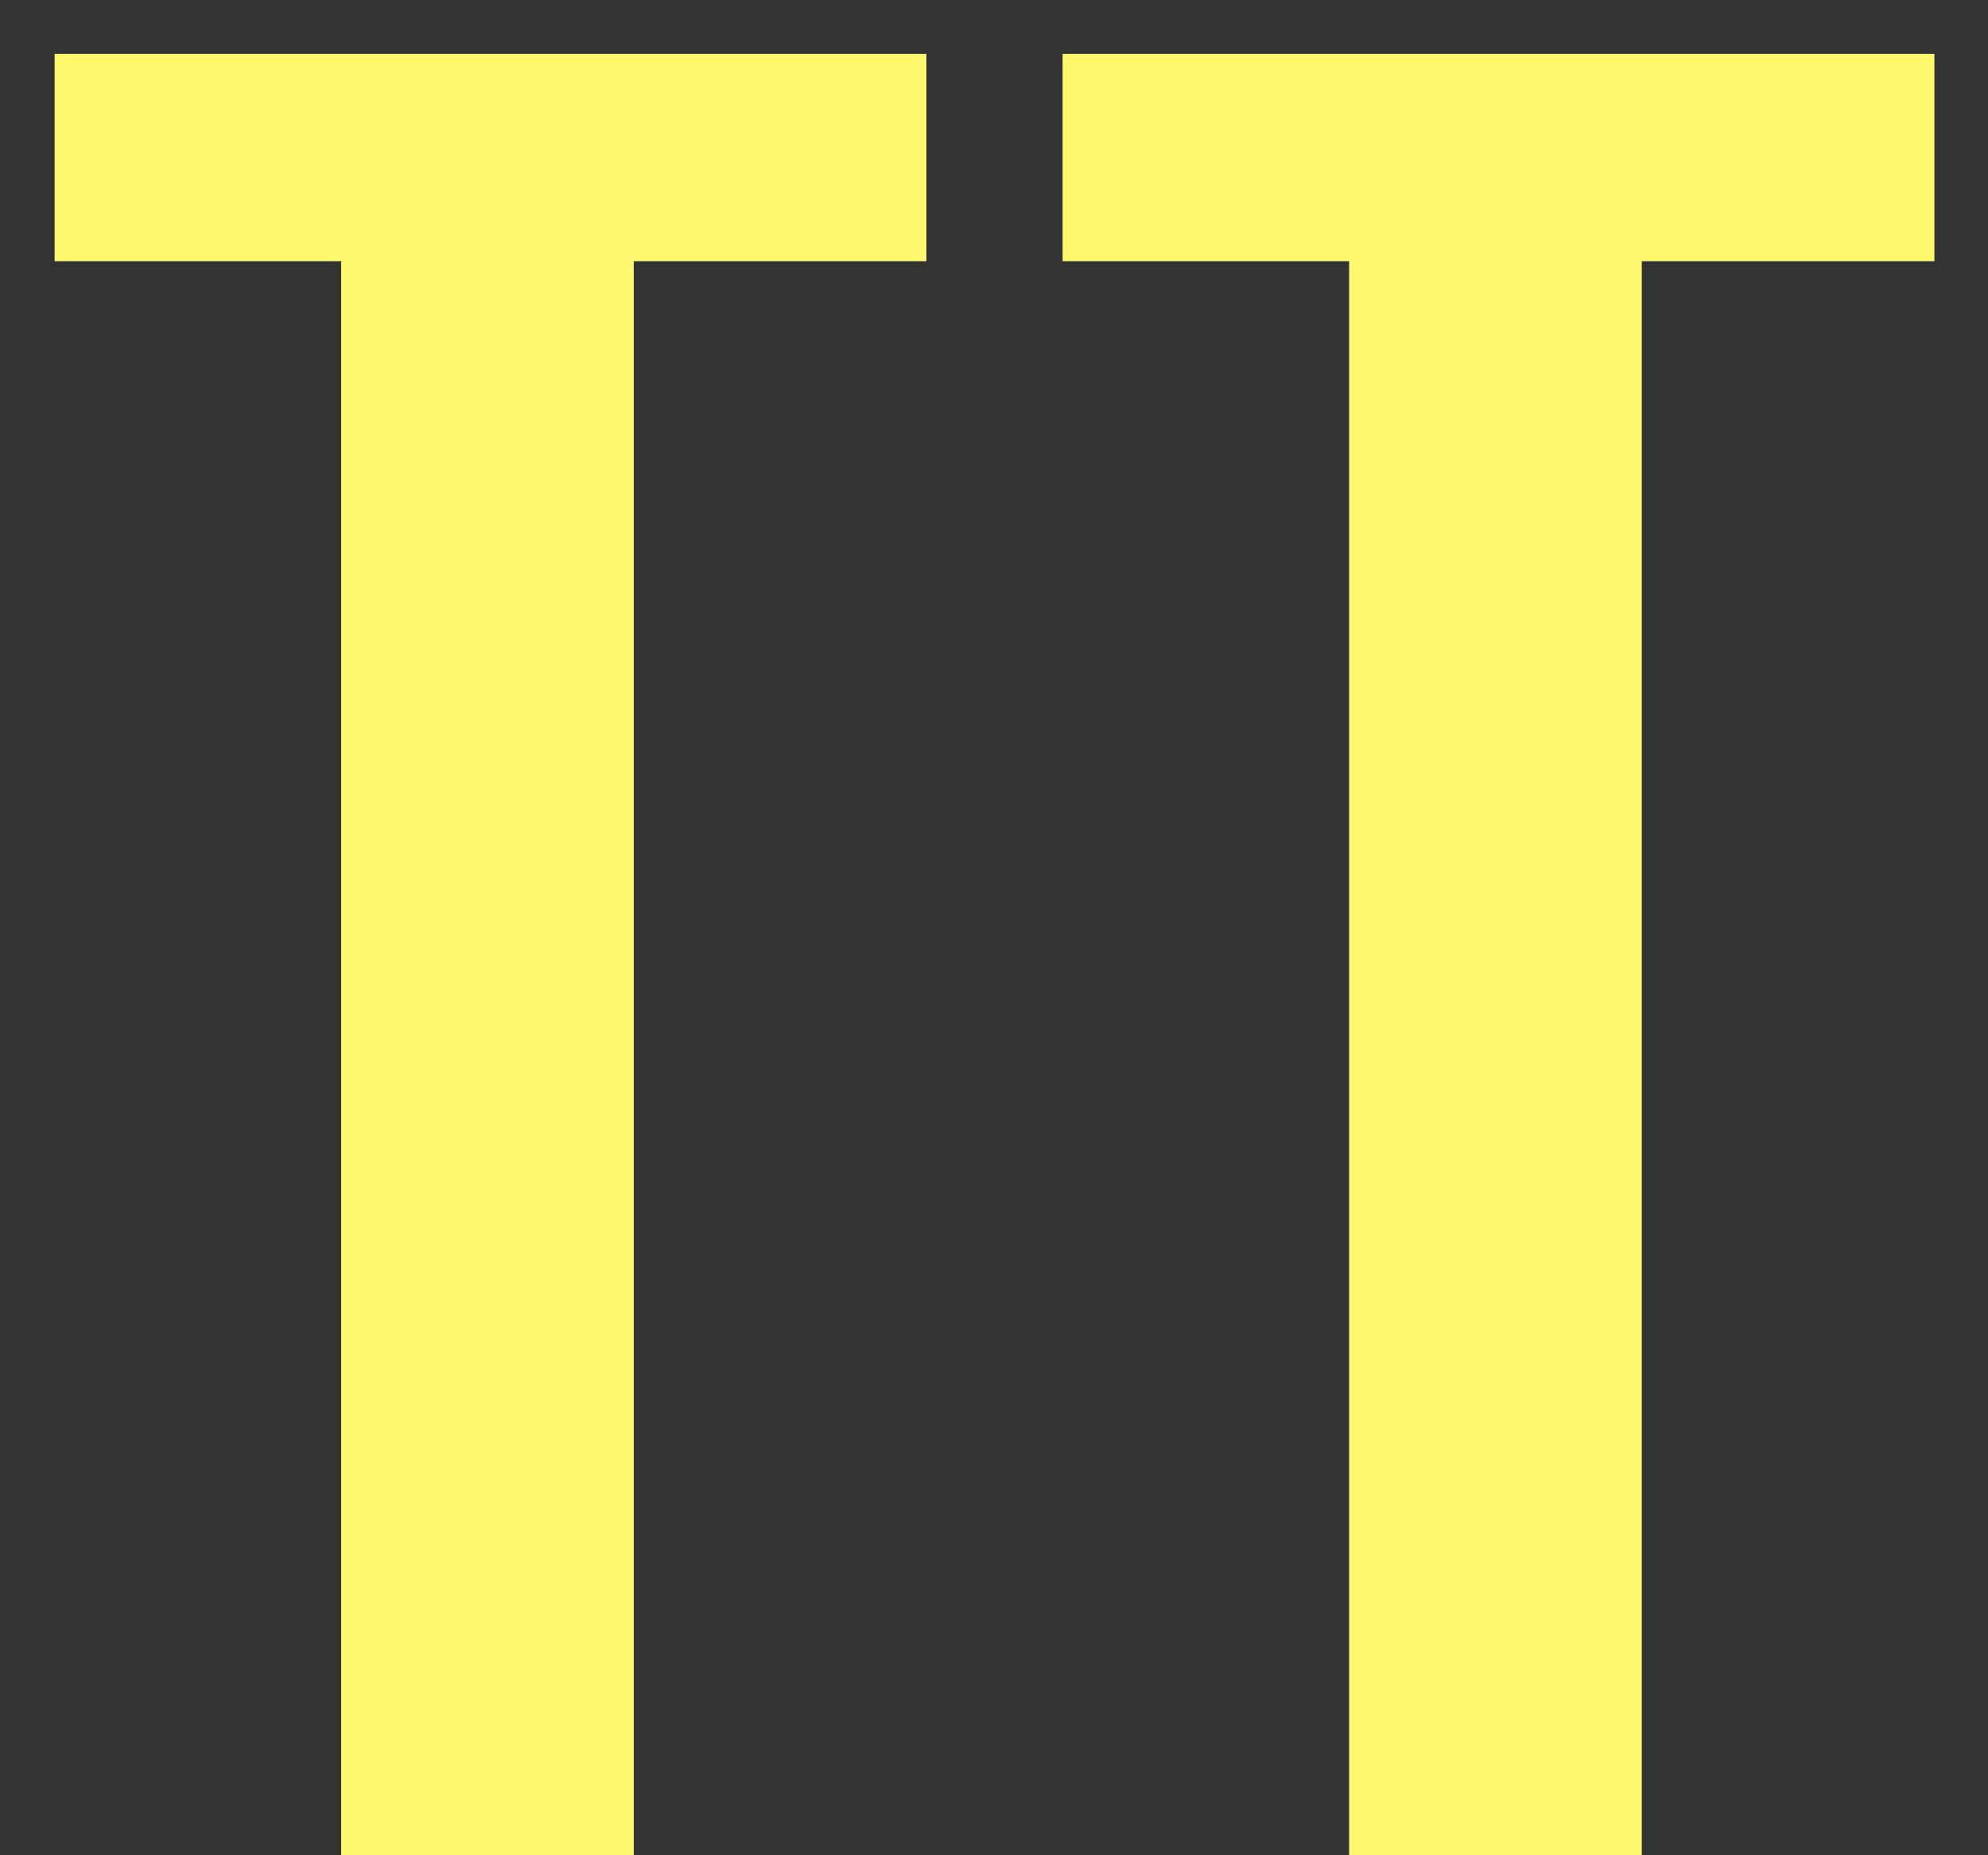
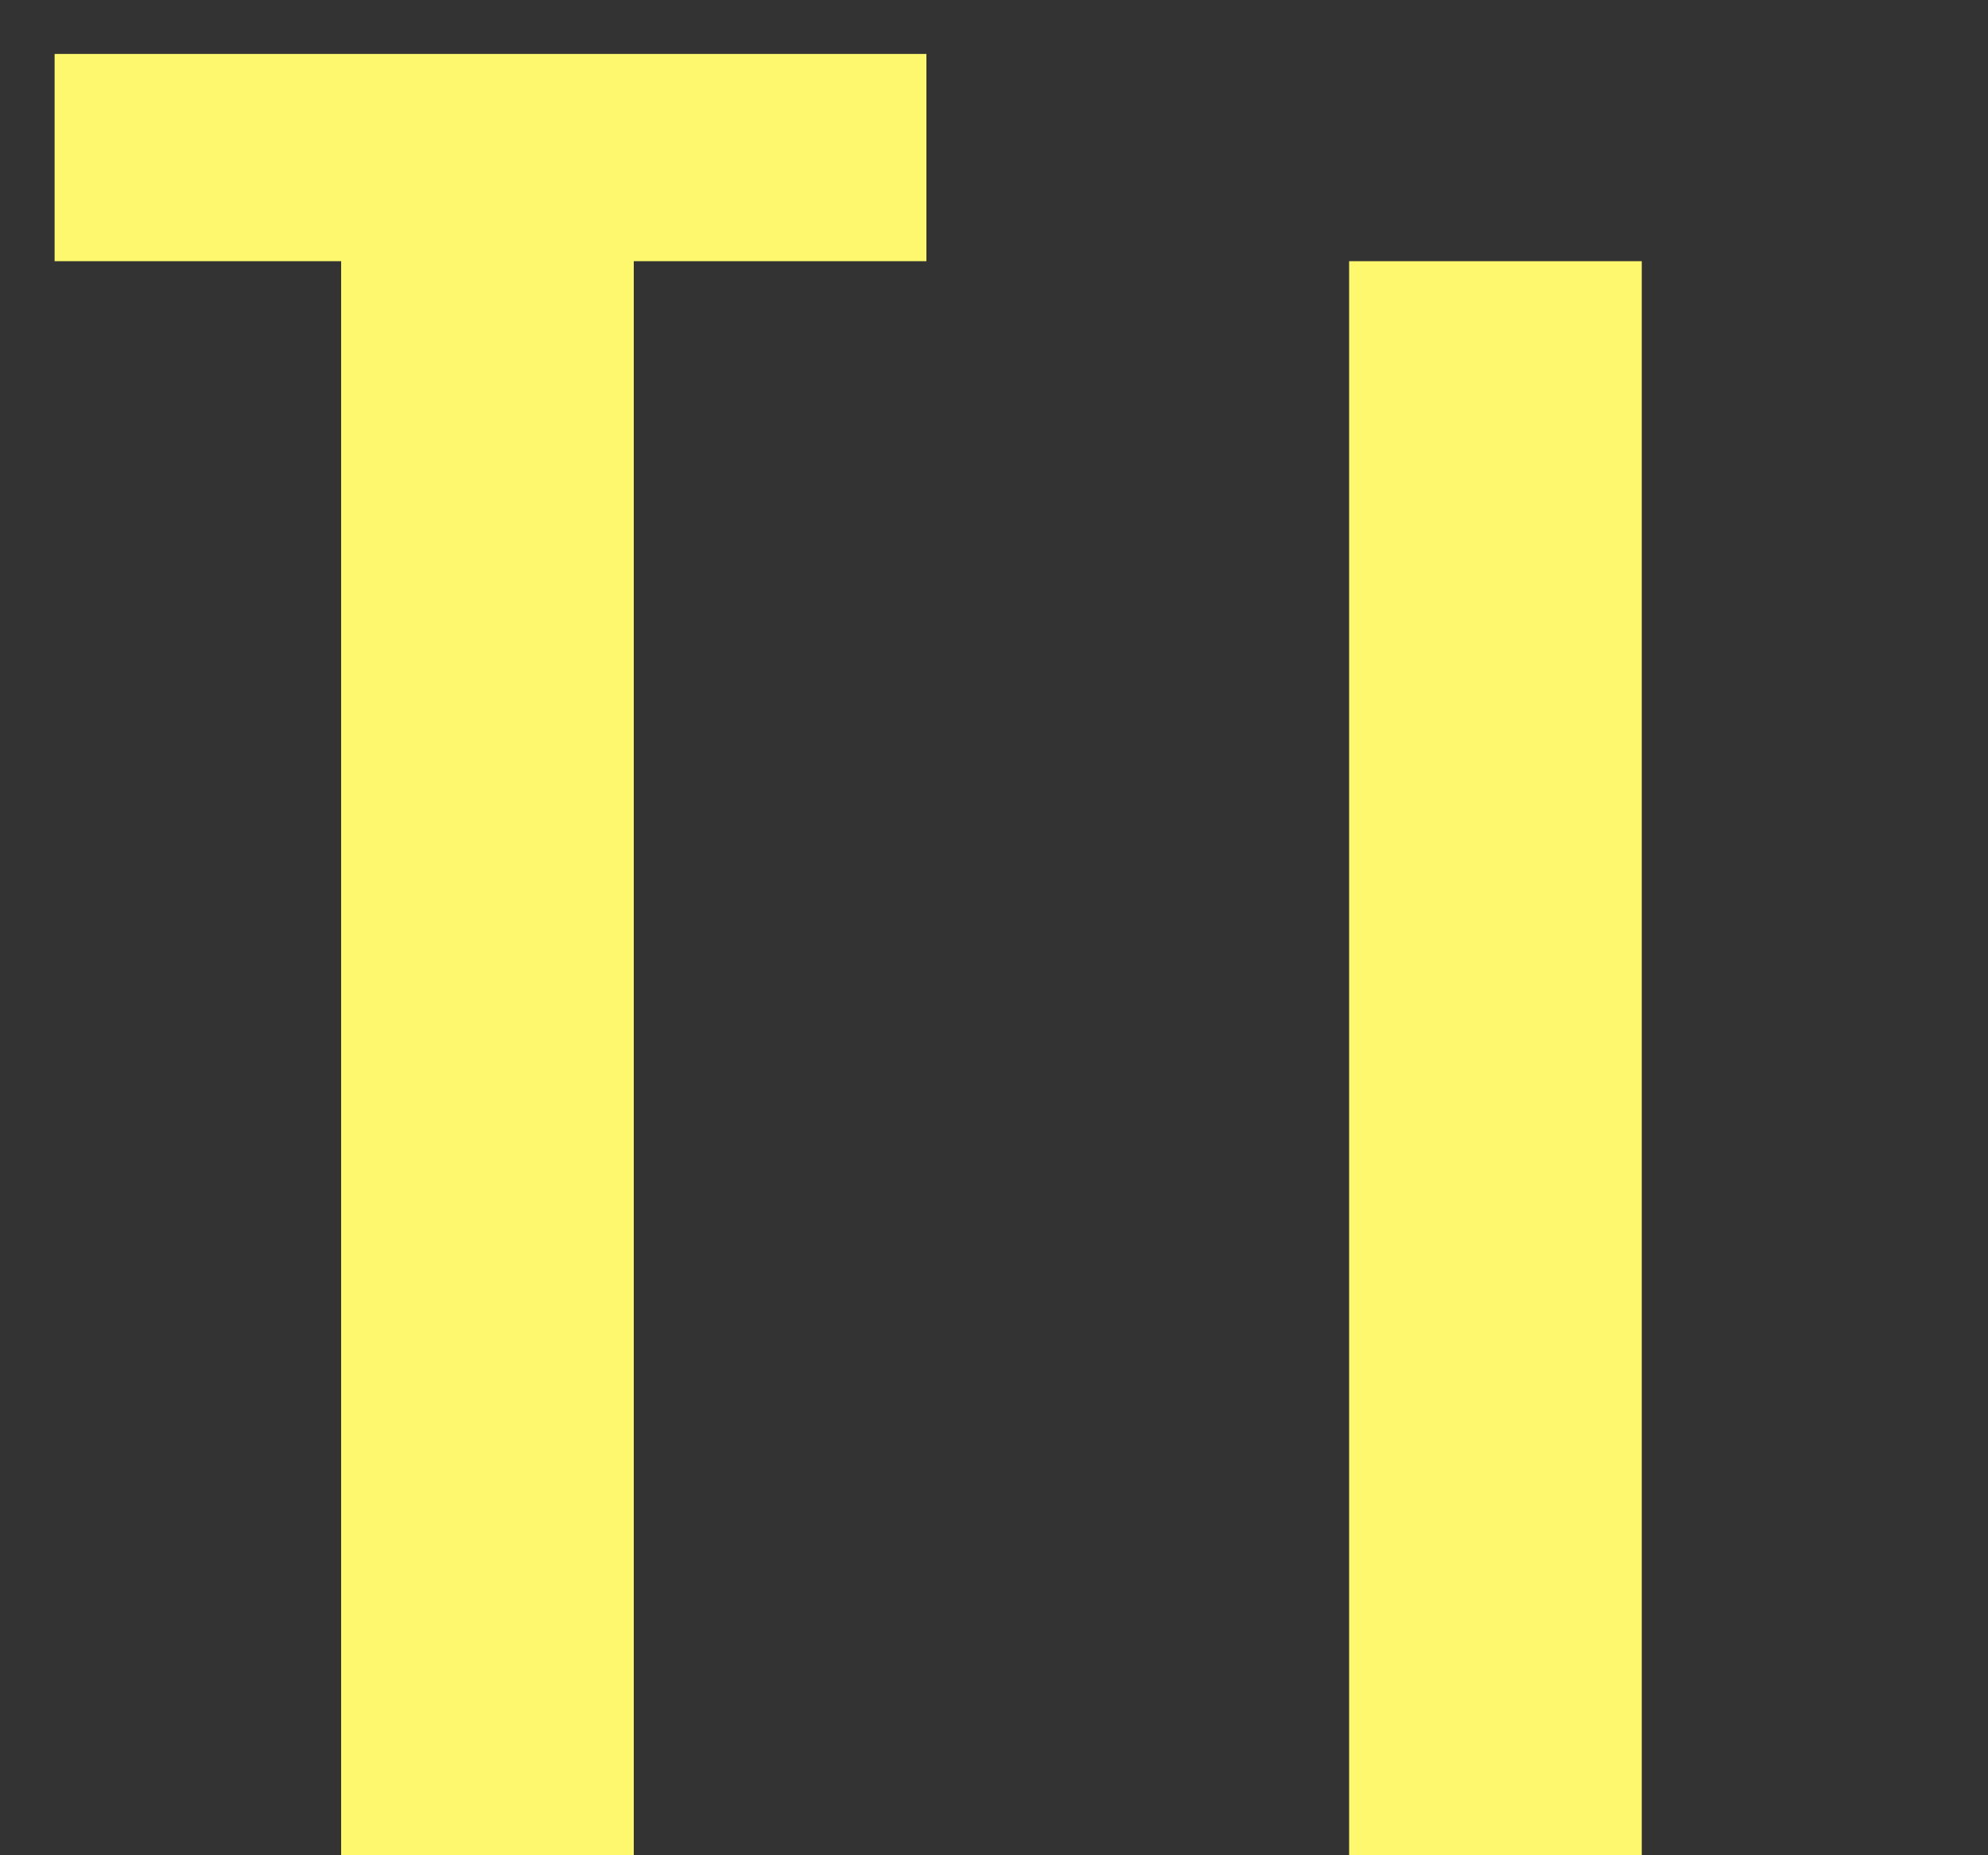
<svg xmlns="http://www.w3.org/2000/svg" width="30" height="28" viewBox="0 0 30 28" fill="none">
  <rect x="0" y="0" width="30" height="28" fill="#333333" stroke="none" />
-   <path d="M5.148 28V3.942H0.824V0.814H13.98V3.942H9.564V28H5.148ZM20.359 28V3.942H16.035V0.814H29.191V3.942H24.775V28H20.359Z" fill="#FEF86F" />
+   <path d="M5.148 28V3.942H0.824V0.814H13.98V3.942H9.564V28H5.148ZM20.359 28V3.942H16.035H29.191V3.942H24.775V28H20.359Z" fill="#FEF86F" />
</svg>